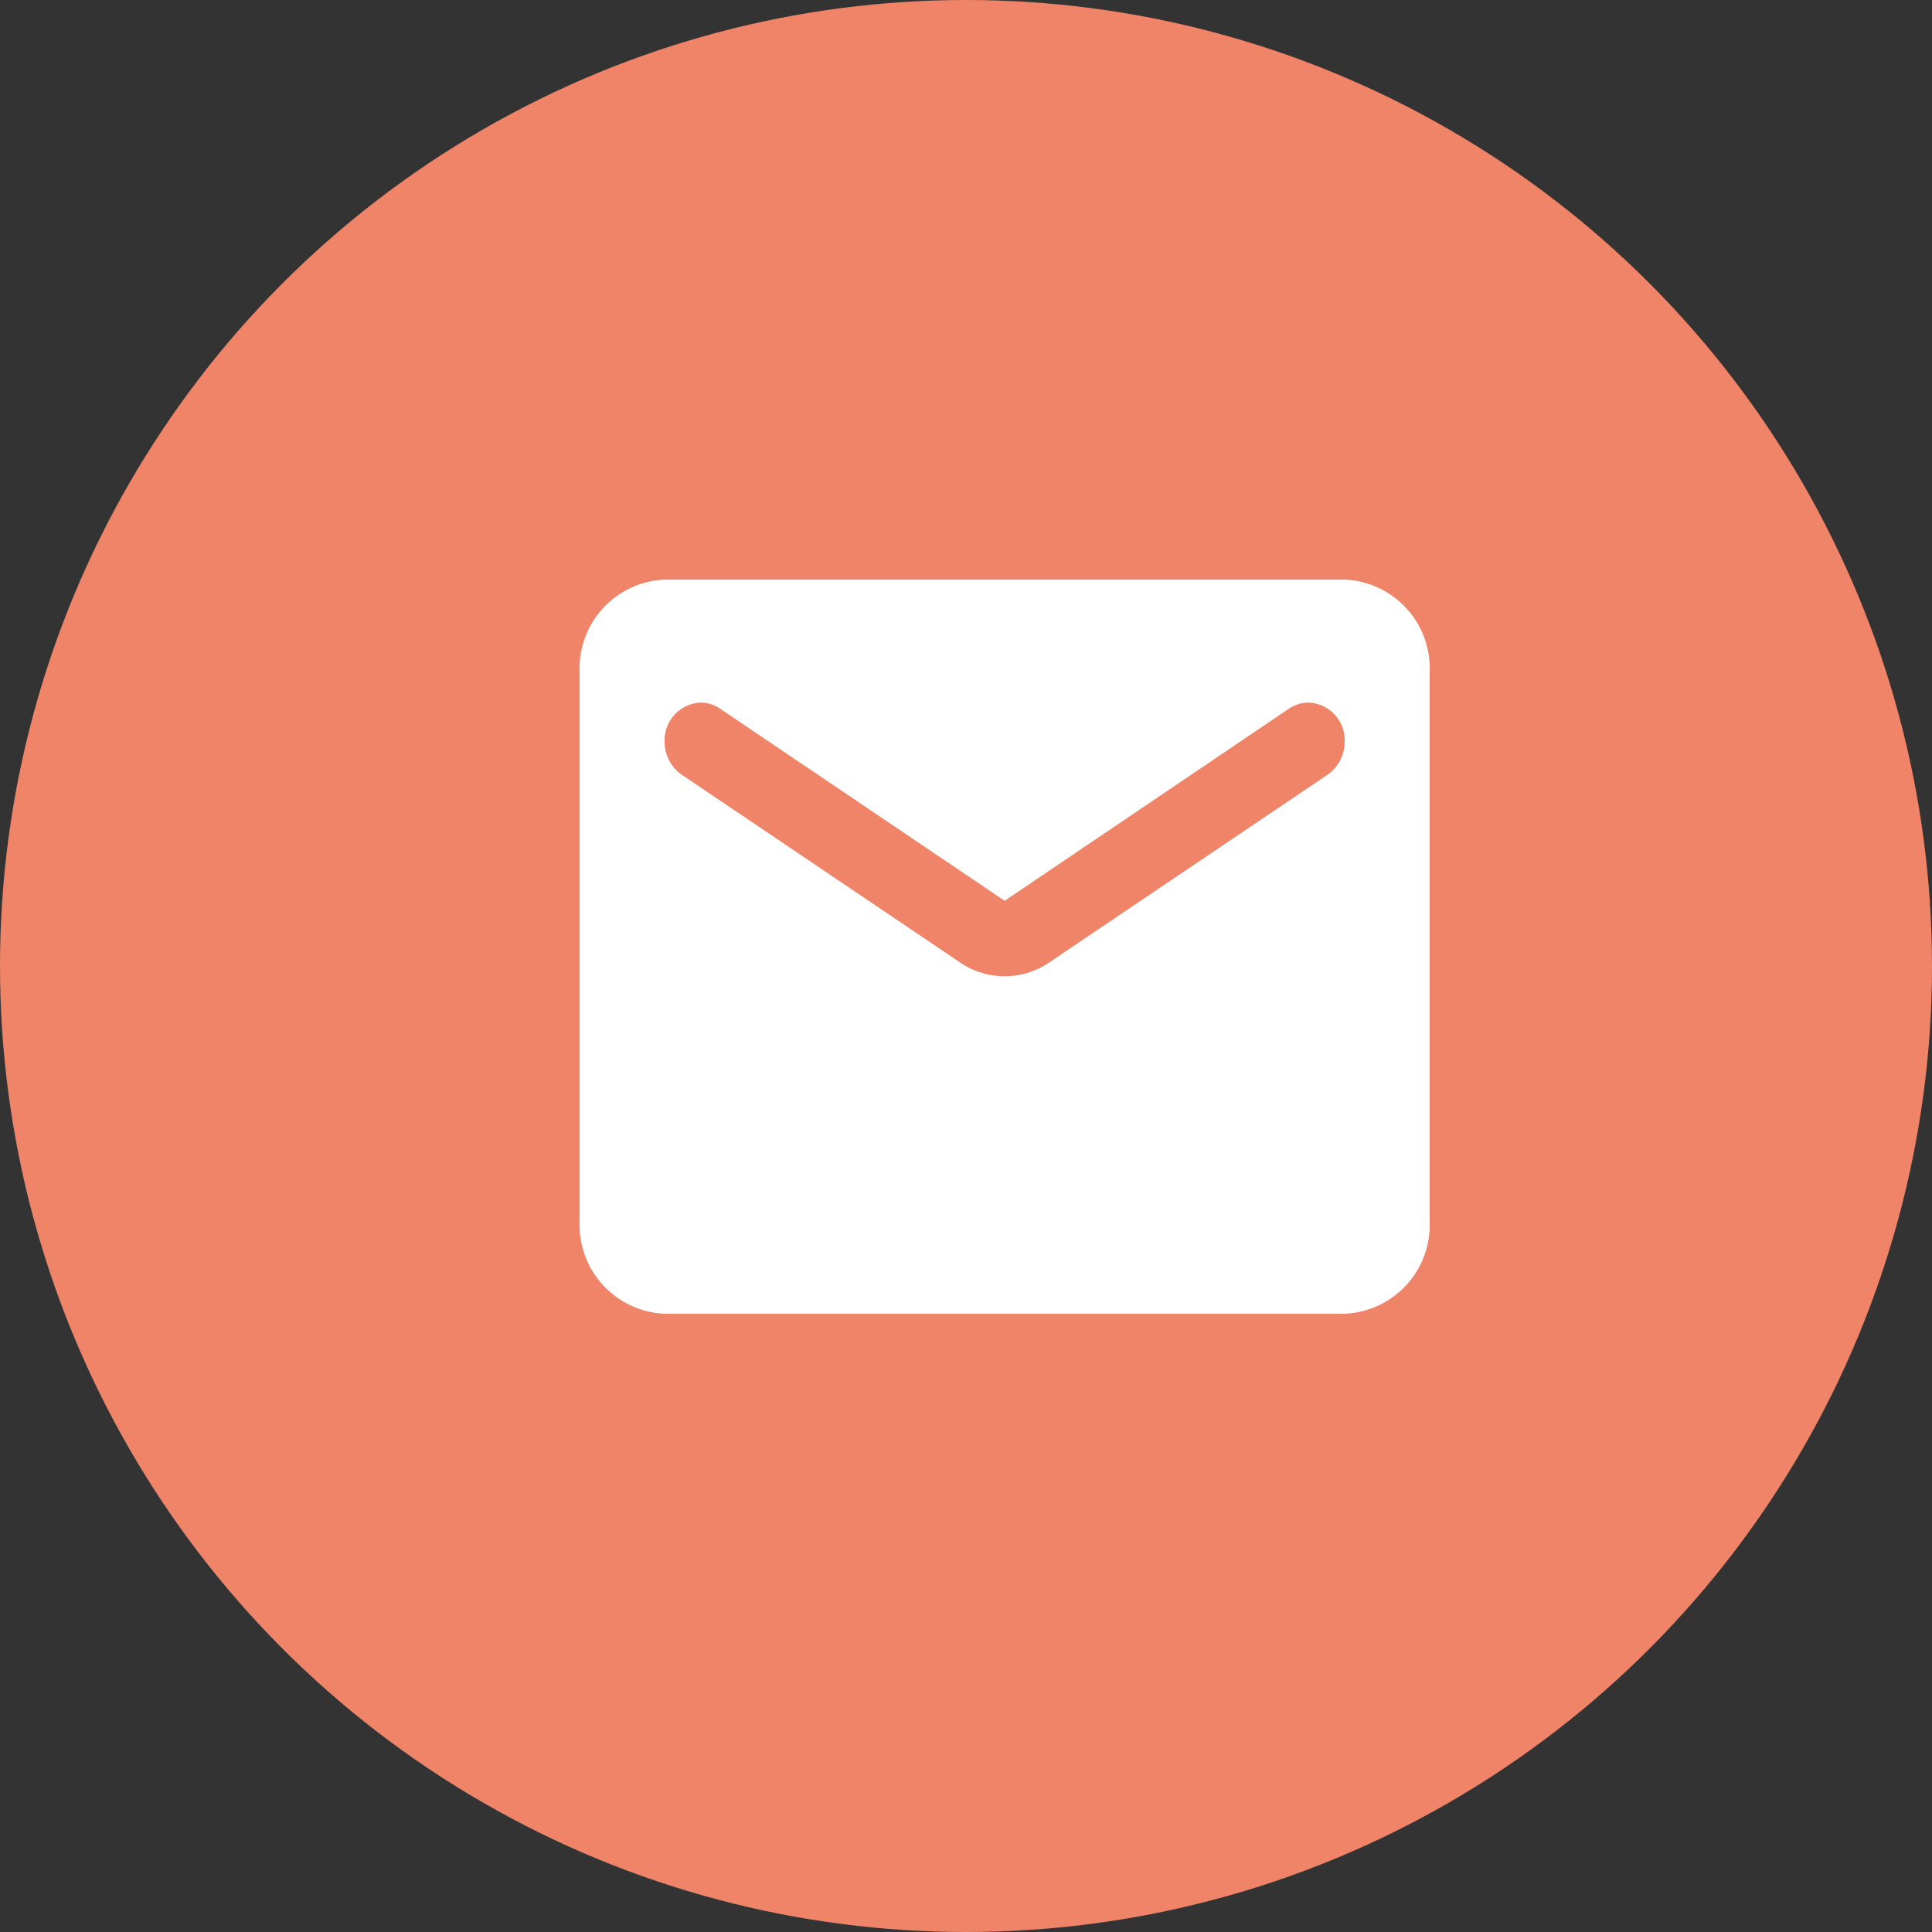
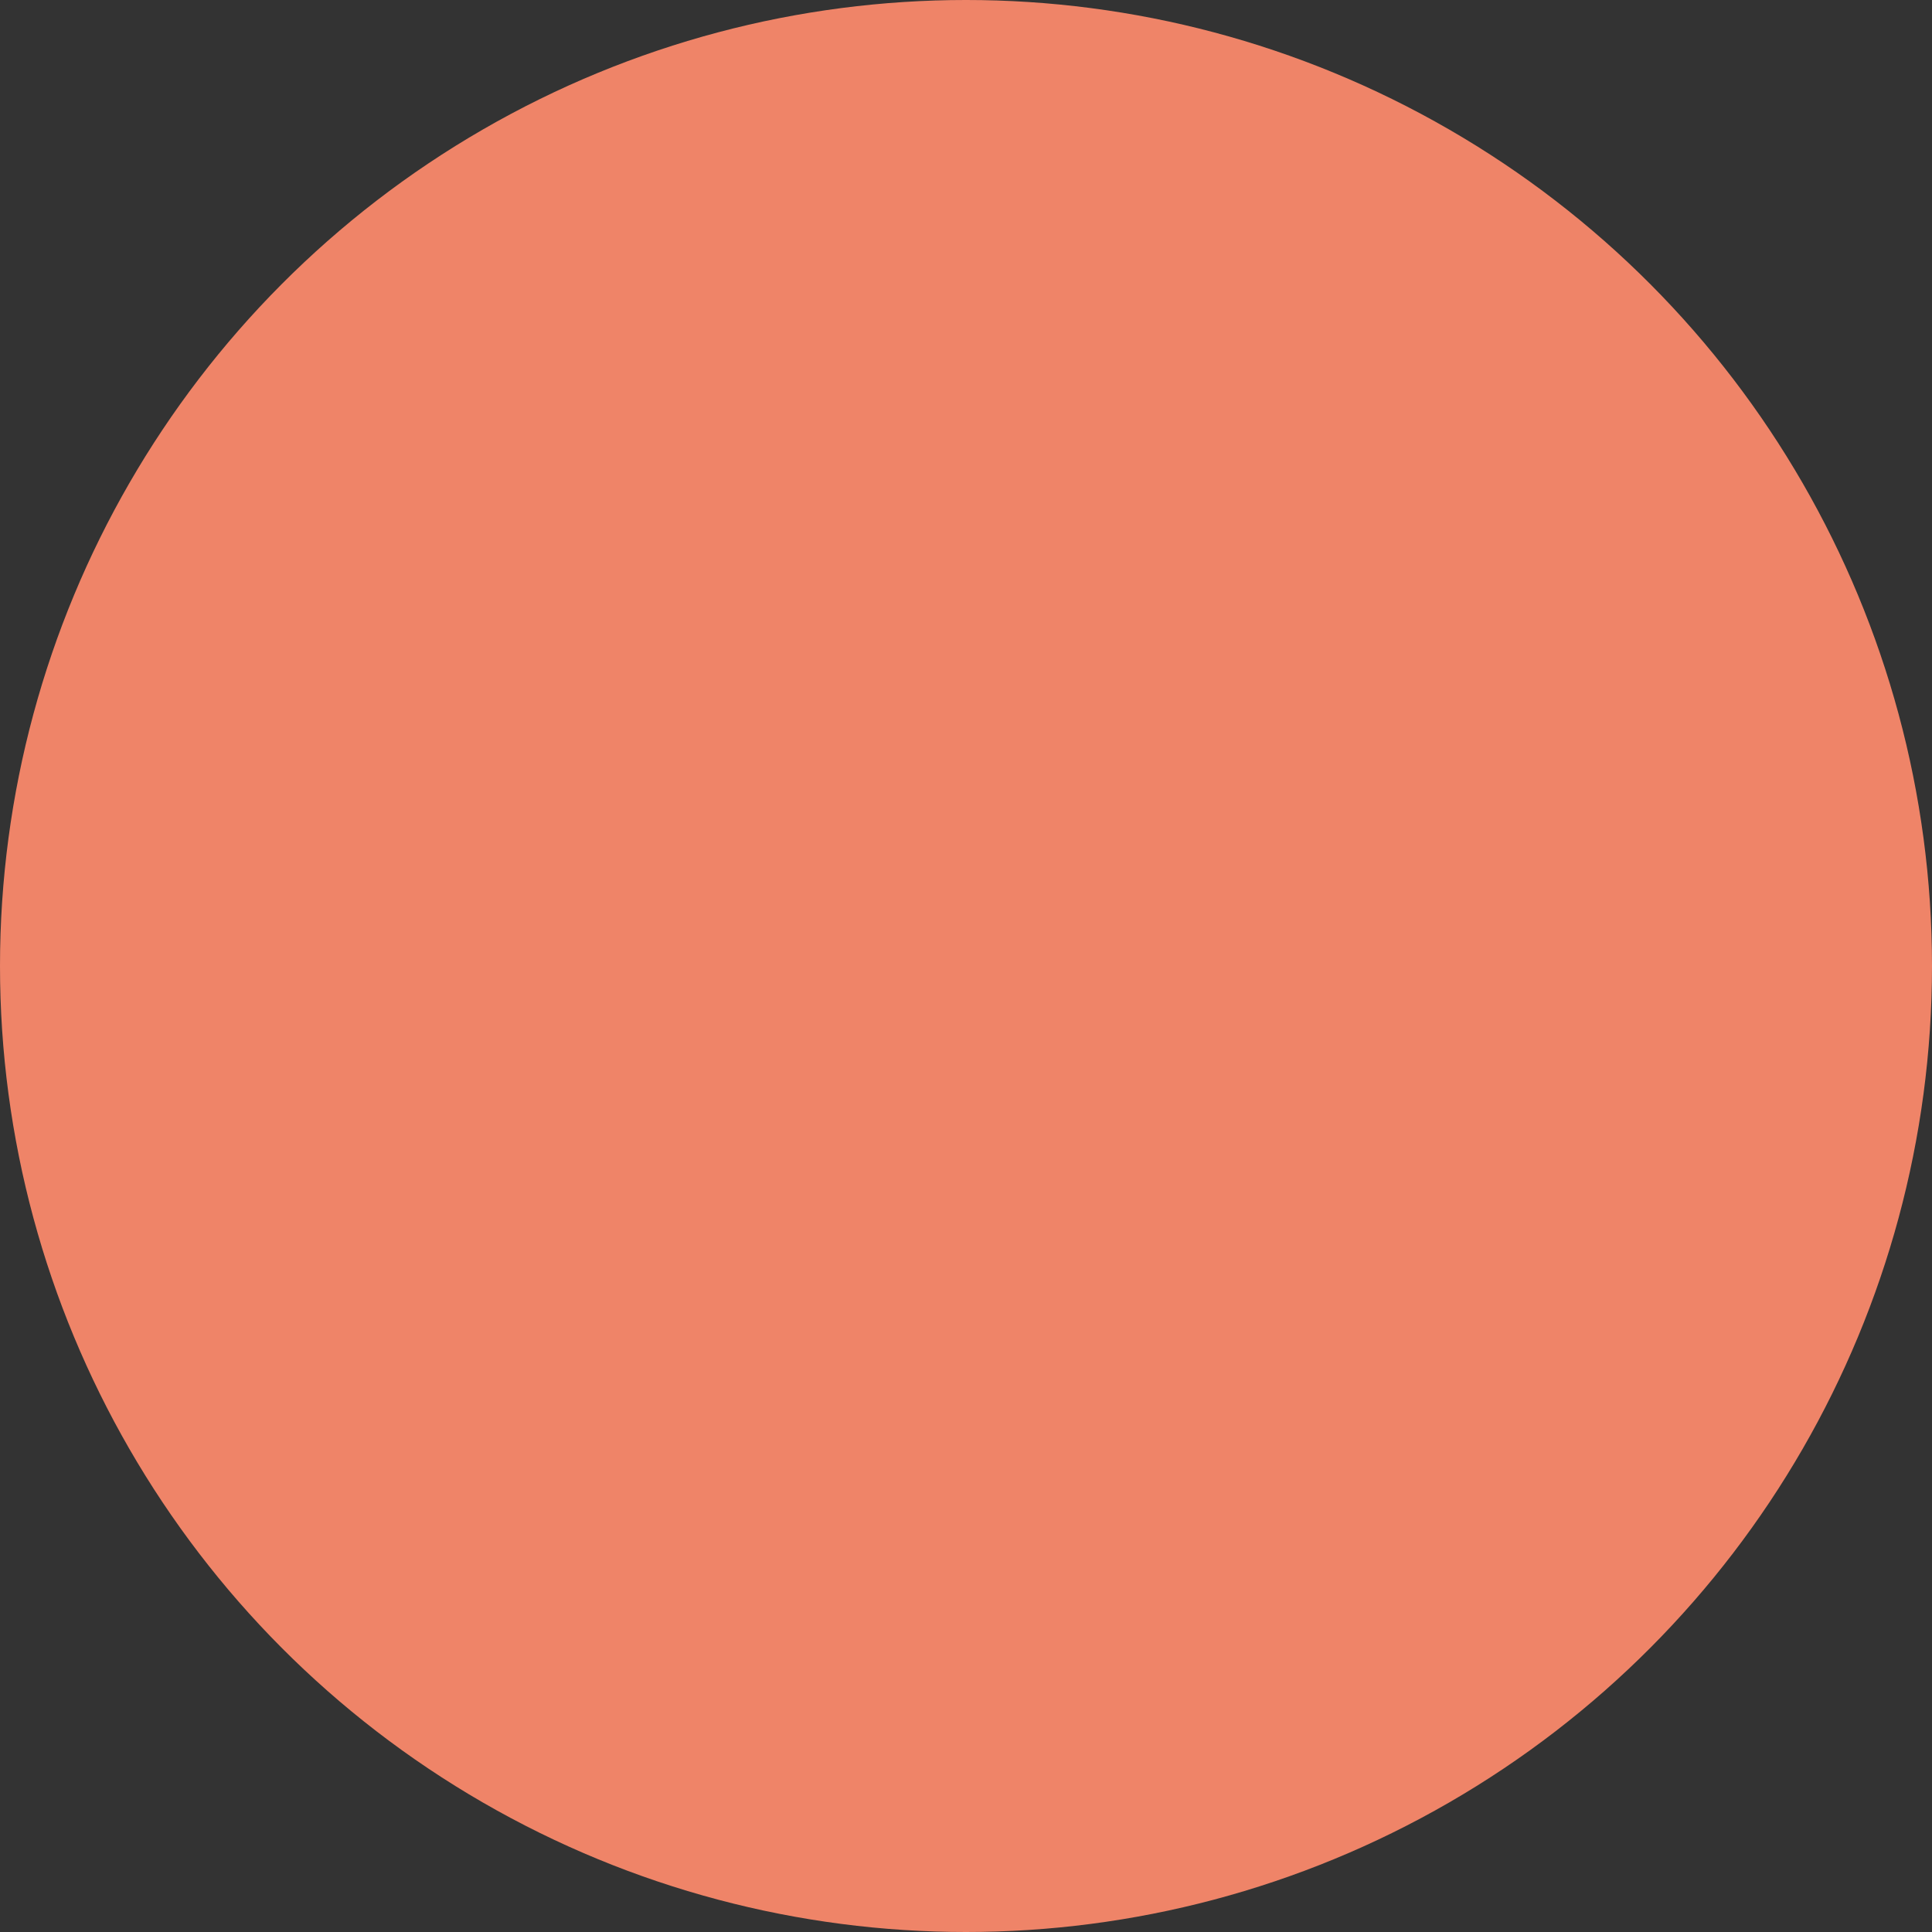
<svg xmlns="http://www.w3.org/2000/svg" width="50" height="50" viewBox="0 0 50 50">
  <rect x="0" y="0" width="50" height="50" fill="#333333" stroke="none" />
  <g id="Group_630" data-name="Group 630" transform="translate(0 -0.132)">
    <circle id="Ellipse_7" data-name="Ellipse 7" cx="25" cy="25" r="25" transform="translate(0 0.132)" fill="#ef8468" />
-     <path id="Icon" d="M19.8,19H2.2A2.3,2.3,0,0,1,0,16.624V2.375A2.3,2.3,0,0,1,2.2,0H19.8A2.3,2.3,0,0,1,22,2.375V16.624A2.3,2.3,0,0,1,19.8,19ZM3.135,3.183A.975.975,0,0,0,2.2,4.192a1.036,1.036,0,0,0,.44.855L9.834,9.9a2.042,2.042,0,0,0,2.331,0L19.36,5.047a1.036,1.036,0,0,0,.439-.855.975.975,0,0,0-.934-1.009.9.9,0,0,0-.5.153L11,8.313,3.63,3.337A.9.9,0,0,0,3.135,3.183Z" transform="translate(15 15.132)" fill="#fff" stroke="rgba(0,0,0,0)" stroke-width="1" />
  </g>
</svg>